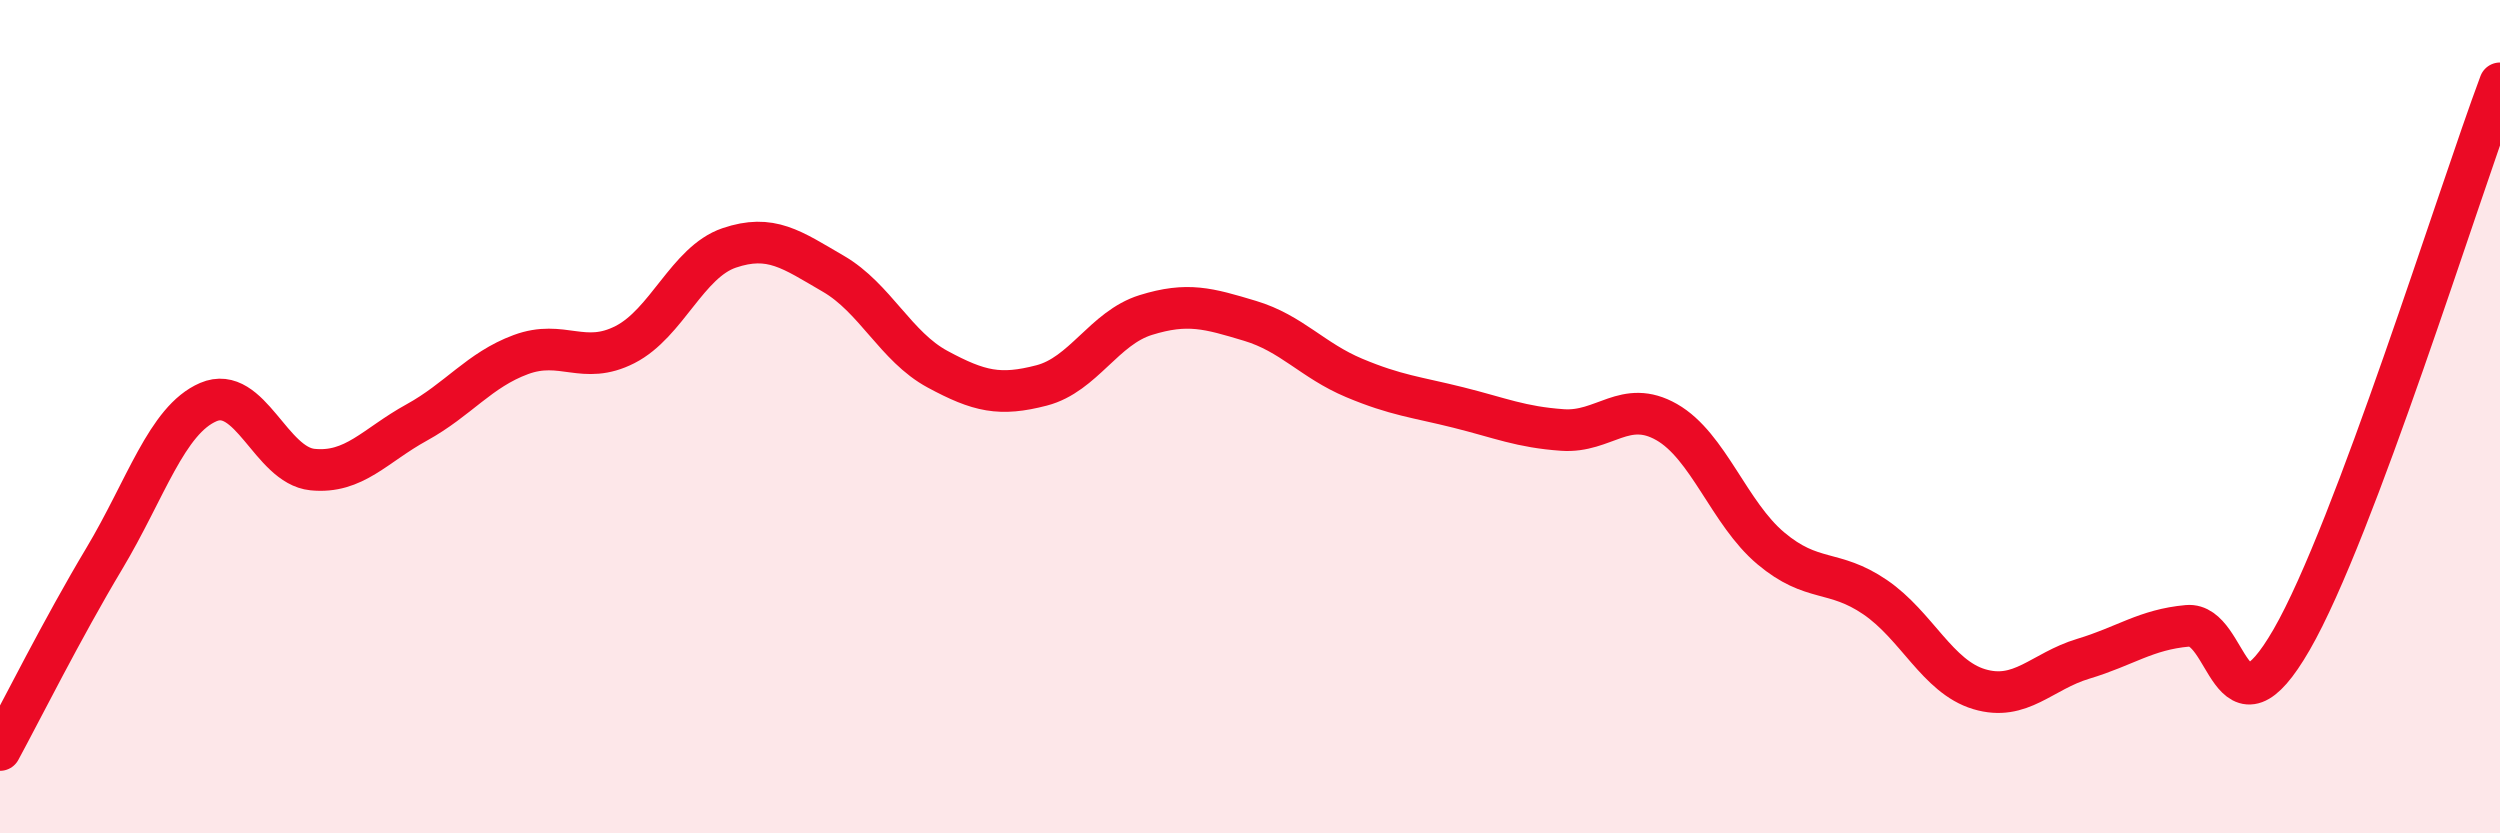
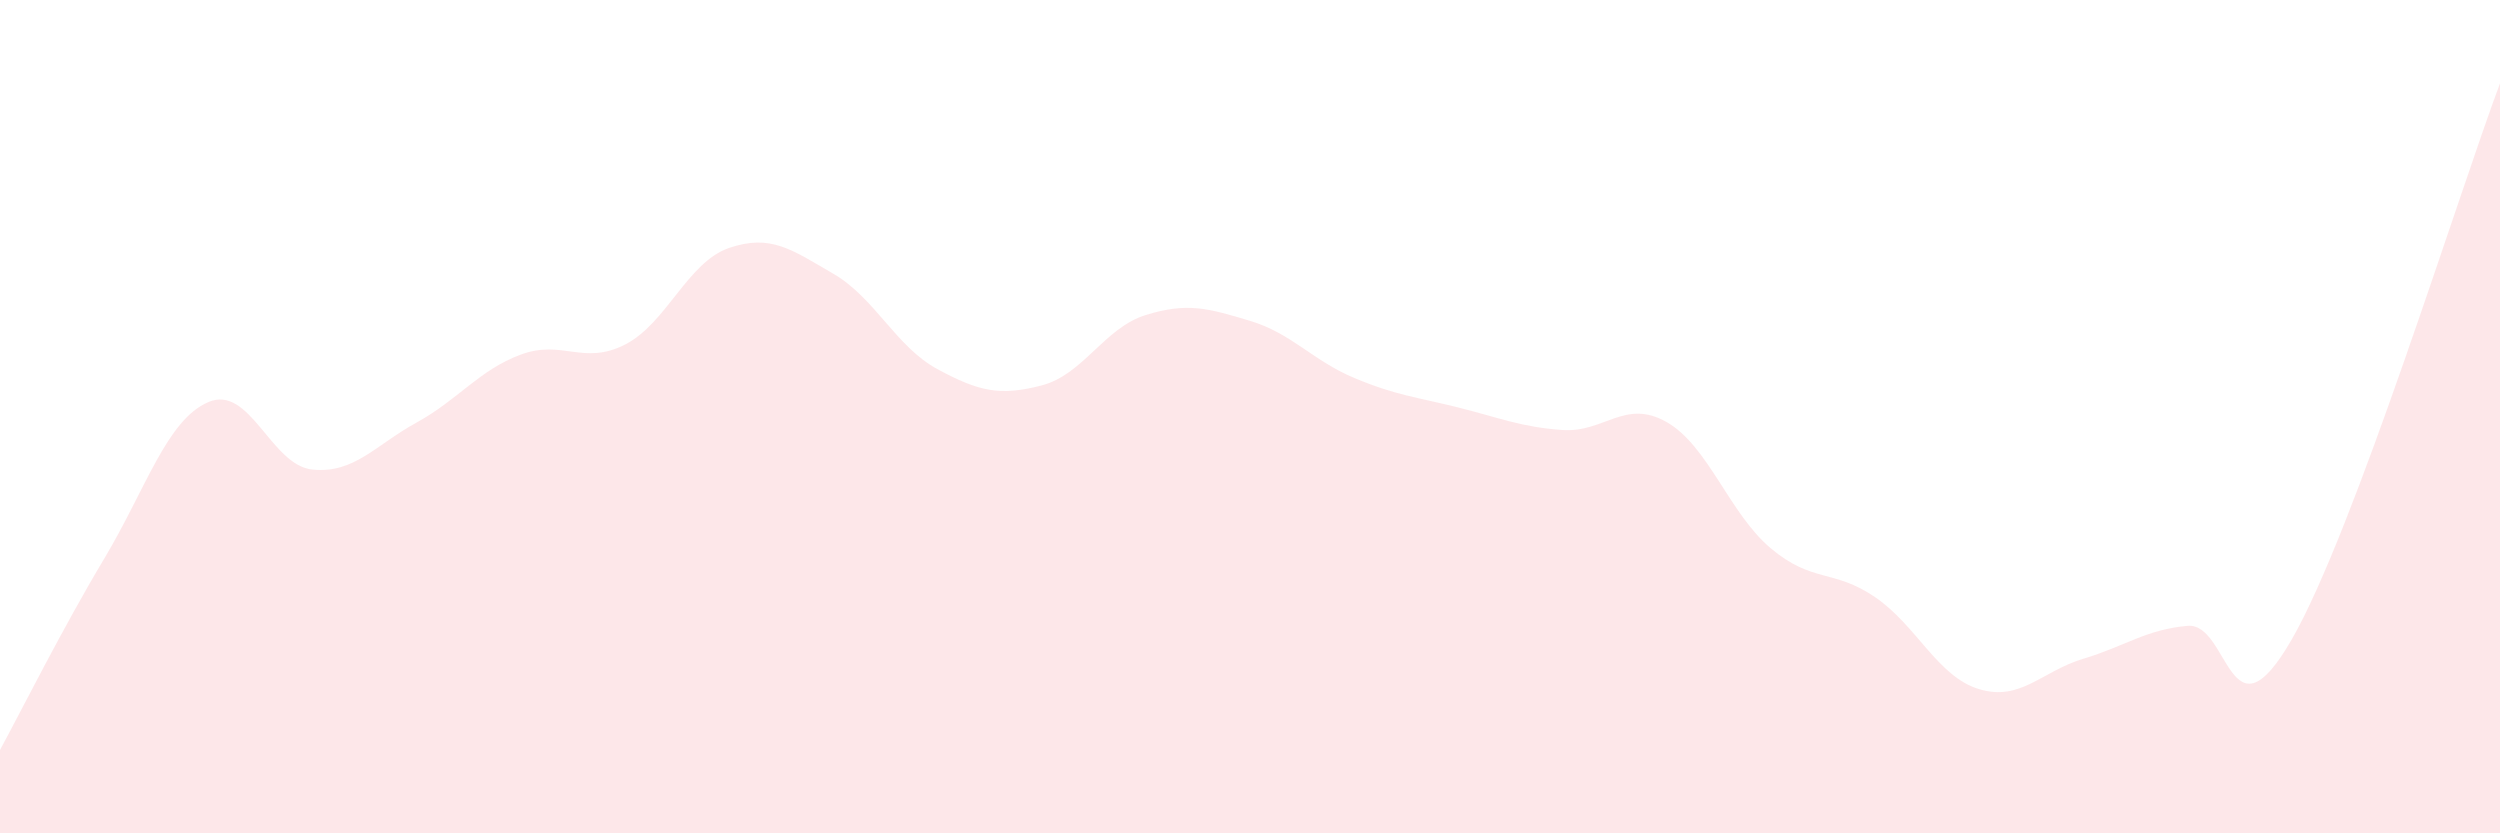
<svg xmlns="http://www.w3.org/2000/svg" width="60" height="20" viewBox="0 0 60 20">
  <path d="M 0,18 C 0.5,17.08 1.5,15.08 2.5,13.41 C 3.5,11.74 4,10.08 5,9.65 C 6,9.22 6.5,11.17 7.5,11.27 C 8.5,11.37 9,10.69 10,10.14 C 11,9.59 11.5,8.88 12.5,8.51 C 13.5,8.14 14,8.78 15,8.27 C 16,7.76 16.5,6.29 17.5,5.95 C 18.5,5.61 19,5.99 20,6.57 C 21,7.15 21.5,8.32 22.5,8.86 C 23.5,9.4 24,9.51 25,9.25 C 26,8.99 26.5,7.87 27.5,7.56 C 28.5,7.25 29,7.4 30,7.7 C 31,8 31.5,8.65 32.5,9.07 C 33.5,9.49 34,9.53 35,9.78 C 36,10.03 36.5,10.25 37.5,10.32 C 38.5,10.39 39,9.56 40,10.13 C 41,10.7 41.5,12.32 42.5,13.16 C 43.5,14 44,13.65 45,14.33 C 46,15.01 46.5,16.24 47.5,16.54 C 48.5,16.84 49,16.11 50,15.81 C 51,15.51 51.5,15.11 52.5,15.02 C 53.5,14.93 53.5,17.95 55,15.35 C 56.5,12.75 59,4.67 60,2L60 20L0 20Z" fill="#EB0A25" opacity="0.1" stroke-linecap="round" stroke-linejoin="round" />
-   <path d="M 0,18 C 0.5,17.08 1.5,15.08 2.5,13.41 C 3.5,11.74 4,10.08 5,9.65 C 6,9.22 6.5,11.17 7.5,11.27 C 8.5,11.37 9,10.69 10,10.14 C 11,9.59 11.5,8.88 12.5,8.51 C 13.5,8.14 14,8.78 15,8.27 C 16,7.76 16.5,6.29 17.5,5.95 C 18.5,5.61 19,5.99 20,6.57 C 21,7.15 21.5,8.32 22.5,8.86 C 23.5,9.4 24,9.51 25,9.25 C 26,8.99 26.5,7.87 27.5,7.56 C 28.5,7.25 29,7.4 30,7.7 C 31,8 31.5,8.65 32.5,9.07 C 33.5,9.49 34,9.53 35,9.78 C 36,10.03 36.5,10.25 37.5,10.32 C 38.5,10.39 39,9.56 40,10.13 C 41,10.7 41.5,12.32 42.5,13.16 C 43.5,14 44,13.65 45,14.33 C 46,15.01 46.5,16.24 47.5,16.54 C 48.5,16.84 49,16.11 50,15.81 C 51,15.51 51.5,15.11 52.5,15.02 C 53.5,14.93 53.5,17.95 55,15.35 C 56.5,12.75 59,4.67 60,2" stroke="#EB0A25" stroke-width="1" fill="none" stroke-linecap="round" stroke-linejoin="round" />
</svg>